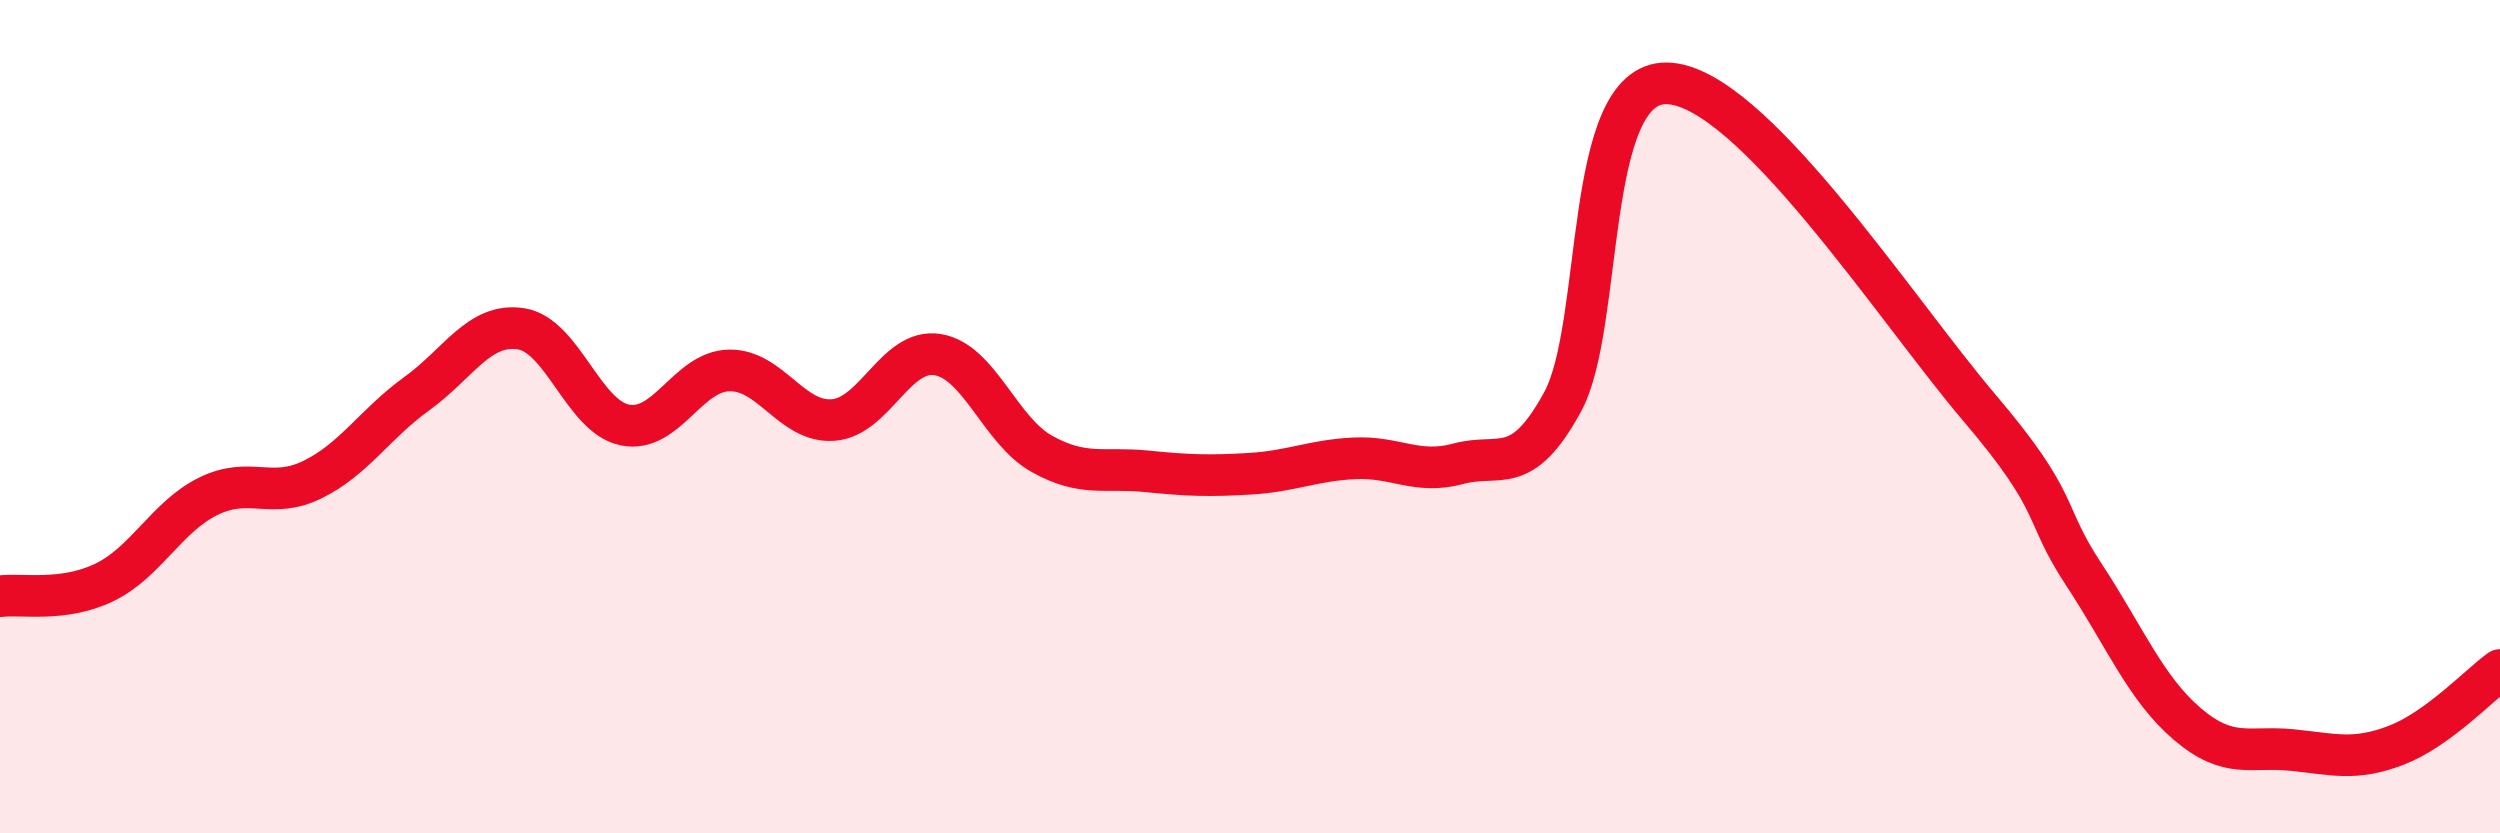
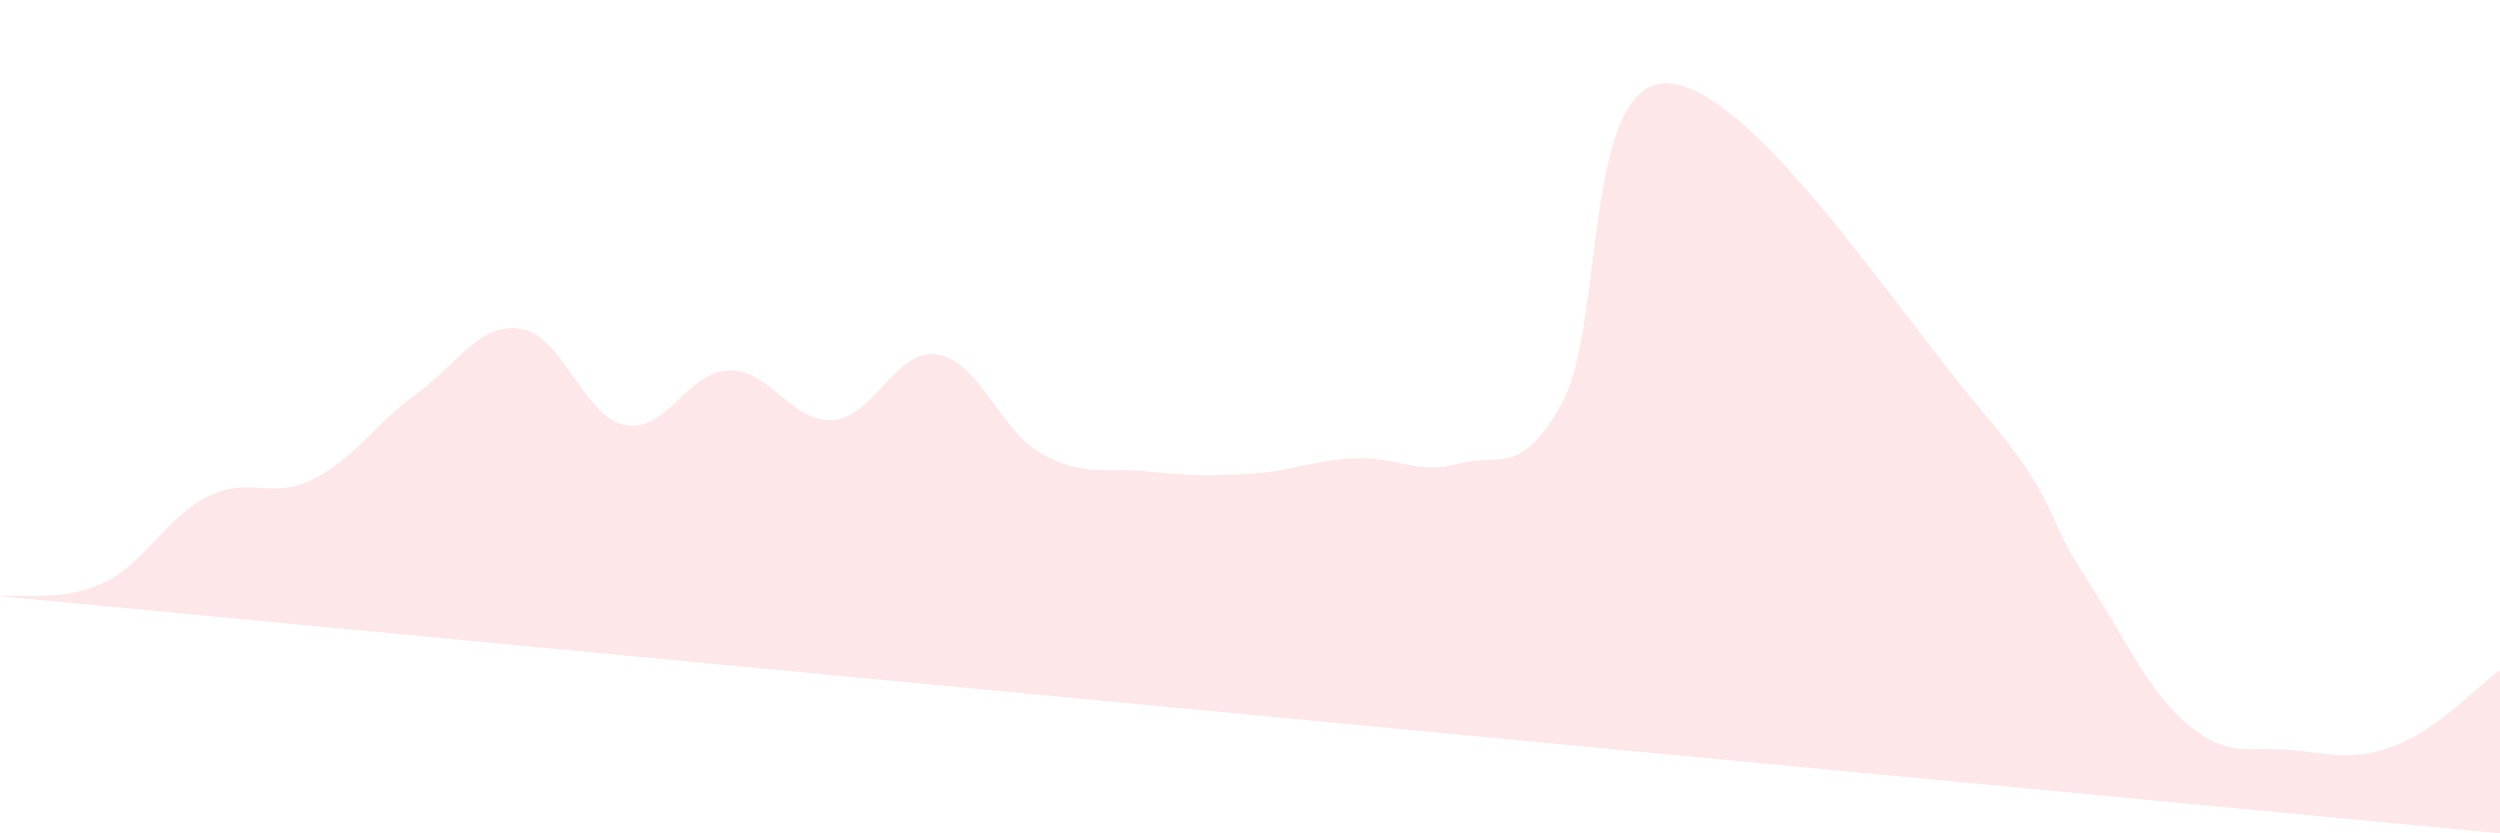
<svg xmlns="http://www.w3.org/2000/svg" width="60" height="20" viewBox="0 0 60 20">
-   <path d="M 0,14.31 C 0.5,14.24 1.5,14.46 2.5,13.98 C 3.5,13.5 4,12.4 5,11.91 C 6,11.42 6.5,12 7.5,11.51 C 8.5,11.02 9,10.17 10,9.45 C 11,8.73 11.5,7.74 12.5,7.89 C 13.5,8.04 14,10 15,10.2 C 16,10.4 16.5,8.91 17.5,8.89 C 18.5,8.87 19,10.16 20,10.08 C 21,10 21.5,8.35 22.5,8.51 C 23.5,8.67 24,10.33 25,10.89 C 26,11.45 26.5,11.21 27.5,11.31 C 28.5,11.41 29,11.43 30,11.37 C 31,11.31 31.5,11.05 32.5,11 C 33.5,10.95 34,11.4 35,11.13 C 36,10.86 36.5,11.48 37.5,9.65 C 38.5,7.82 38,1.97 40,2 C 42,2.03 45.5,7.43 47.5,9.78 C 49.5,12.13 49,12.25 50,13.77 C 51,15.29 51.5,16.53 52.5,17.38 C 53.5,18.23 54,17.9 55,18 C 56,18.1 56.5,18.27 57.5,17.89 C 58.5,17.51 59.5,16.44 60,16.08L60 20L0 20Z" fill="#EB0A25" opacity="0.1" stroke-linecap="round" stroke-linejoin="round" />
-   <path d="M 0,14.31 C 0.5,14.24 1.5,14.46 2.5,13.98 C 3.5,13.5 4,12.4 5,11.91 C 6,11.42 6.5,12 7.5,11.51 C 8.5,11.02 9,10.17 10,9.45 C 11,8.73 11.5,7.74 12.5,7.89 C 13.5,8.04 14,10 15,10.2 C 16,10.4 16.5,8.91 17.5,8.89 C 18.5,8.87 19,10.16 20,10.08 C 21,10 21.5,8.35 22.5,8.51 C 23.5,8.67 24,10.33 25,10.89 C 26,11.45 26.5,11.21 27.5,11.31 C 28.5,11.41 29,11.43 30,11.37 C 31,11.31 31.5,11.05 32.5,11 C 33.5,10.95 34,11.4 35,11.13 C 36,10.86 36.5,11.48 37.5,9.65 C 38.5,7.82 38,1.97 40,2 C 42,2.03 45.5,7.43 47.5,9.78 C 49.5,12.13 49,12.25 50,13.77 C 51,15.29 51.5,16.53 52.5,17.38 C 53.5,18.23 54,17.9 55,18 C 56,18.1 56.5,18.27 57.5,17.89 C 58.5,17.51 59.5,16.44 60,16.08" stroke="#EB0A25" stroke-width="1" fill="none" stroke-linecap="round" stroke-linejoin="round" />
+   <path d="M 0,14.31 C 0.5,14.24 1.5,14.46 2.5,13.98 C 3.5,13.5 4,12.4 5,11.91 C 6,11.42 6.5,12 7.5,11.51 C 8.5,11.02 9,10.17 10,9.45 C 11,8.73 11.5,7.74 12.5,7.89 C 13.5,8.04 14,10 15,10.2 C 16,10.4 16.5,8.91 17.5,8.89 C 18.5,8.87 19,10.16 20,10.08 C 21,10 21.5,8.35 22.5,8.51 C 23.5,8.67 24,10.33 25,10.89 C 26,11.45 26.5,11.21 27.5,11.31 C 28.5,11.41 29,11.43 30,11.37 C 31,11.31 31.5,11.05 32.5,11 C 33.5,10.95 34,11.4 35,11.13 C 36,10.86 36.5,11.48 37.5,9.65 C 38.5,7.82 38,1.97 40,2 C 42,2.03 45.5,7.43 47.5,9.78 C 49.5,12.13 49,12.25 50,13.77 C 51,15.29 51.5,16.53 52.5,17.38 C 53.5,18.23 54,17.9 55,18 C 56,18.1 56.5,18.27 57.5,17.89 C 58.5,17.51 59.5,16.44 60,16.08L60 20Z" fill="#EB0A25" opacity="0.1" stroke-linecap="round" stroke-linejoin="round" />
</svg>